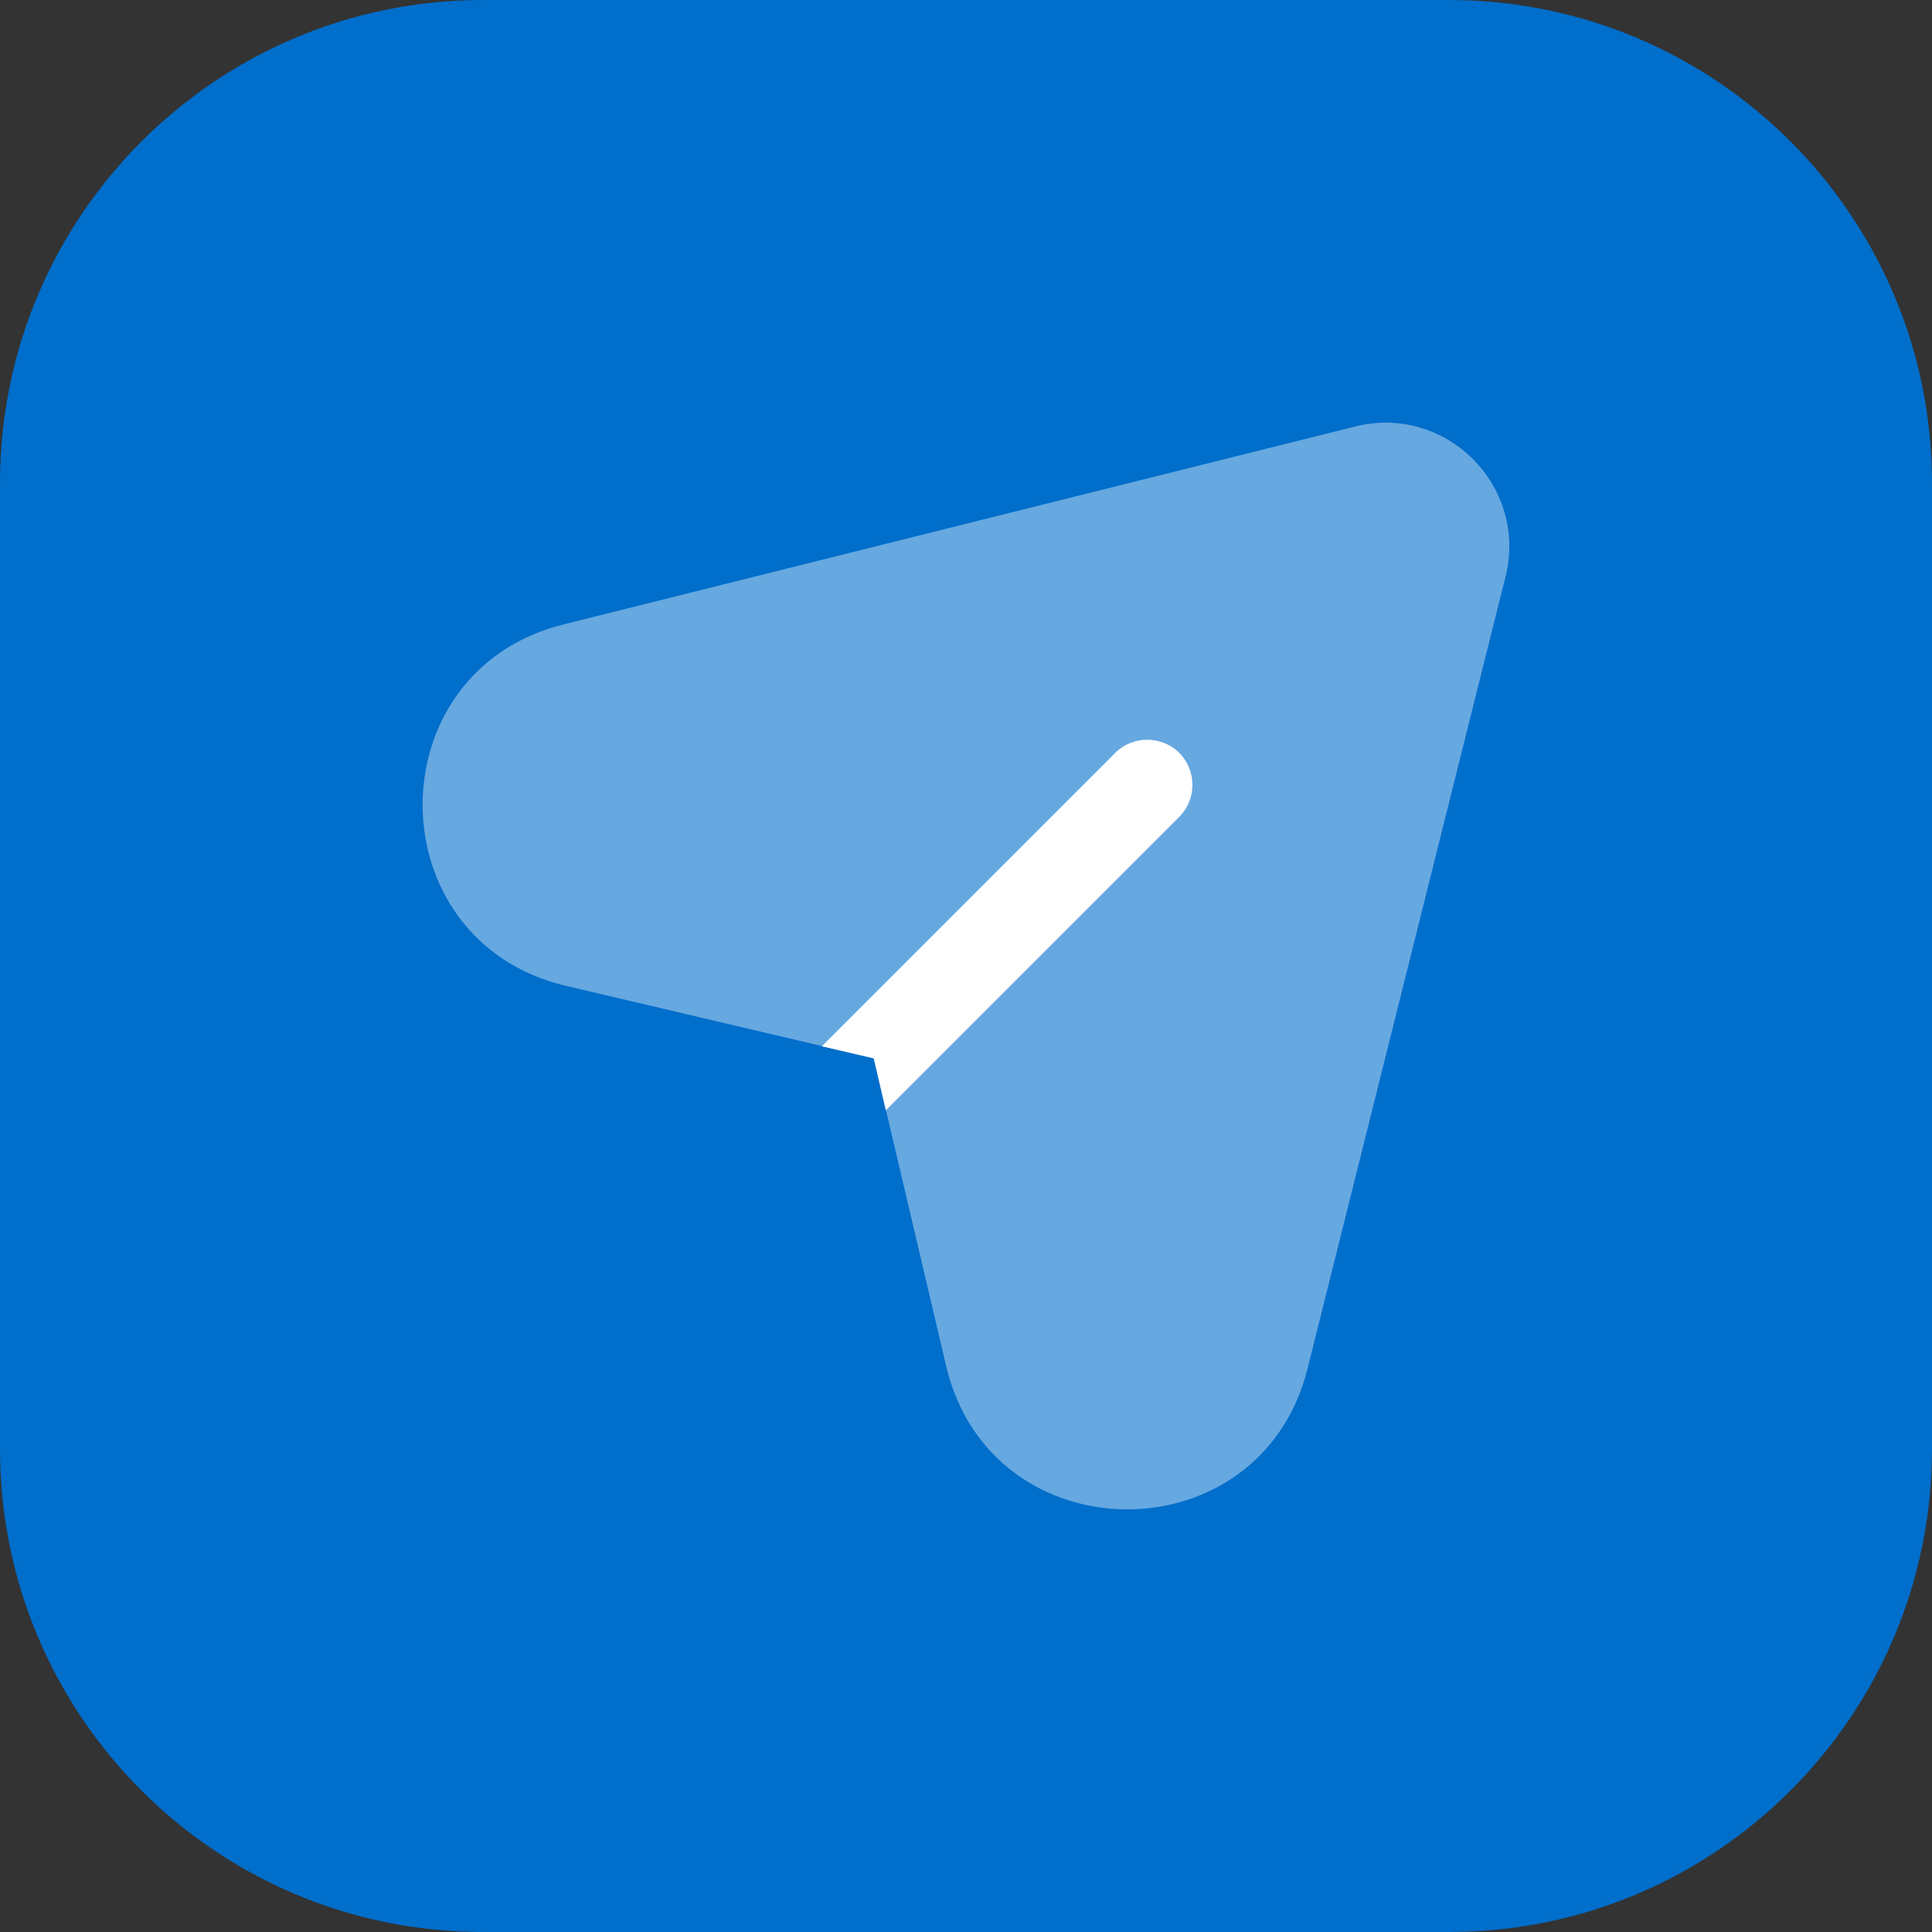
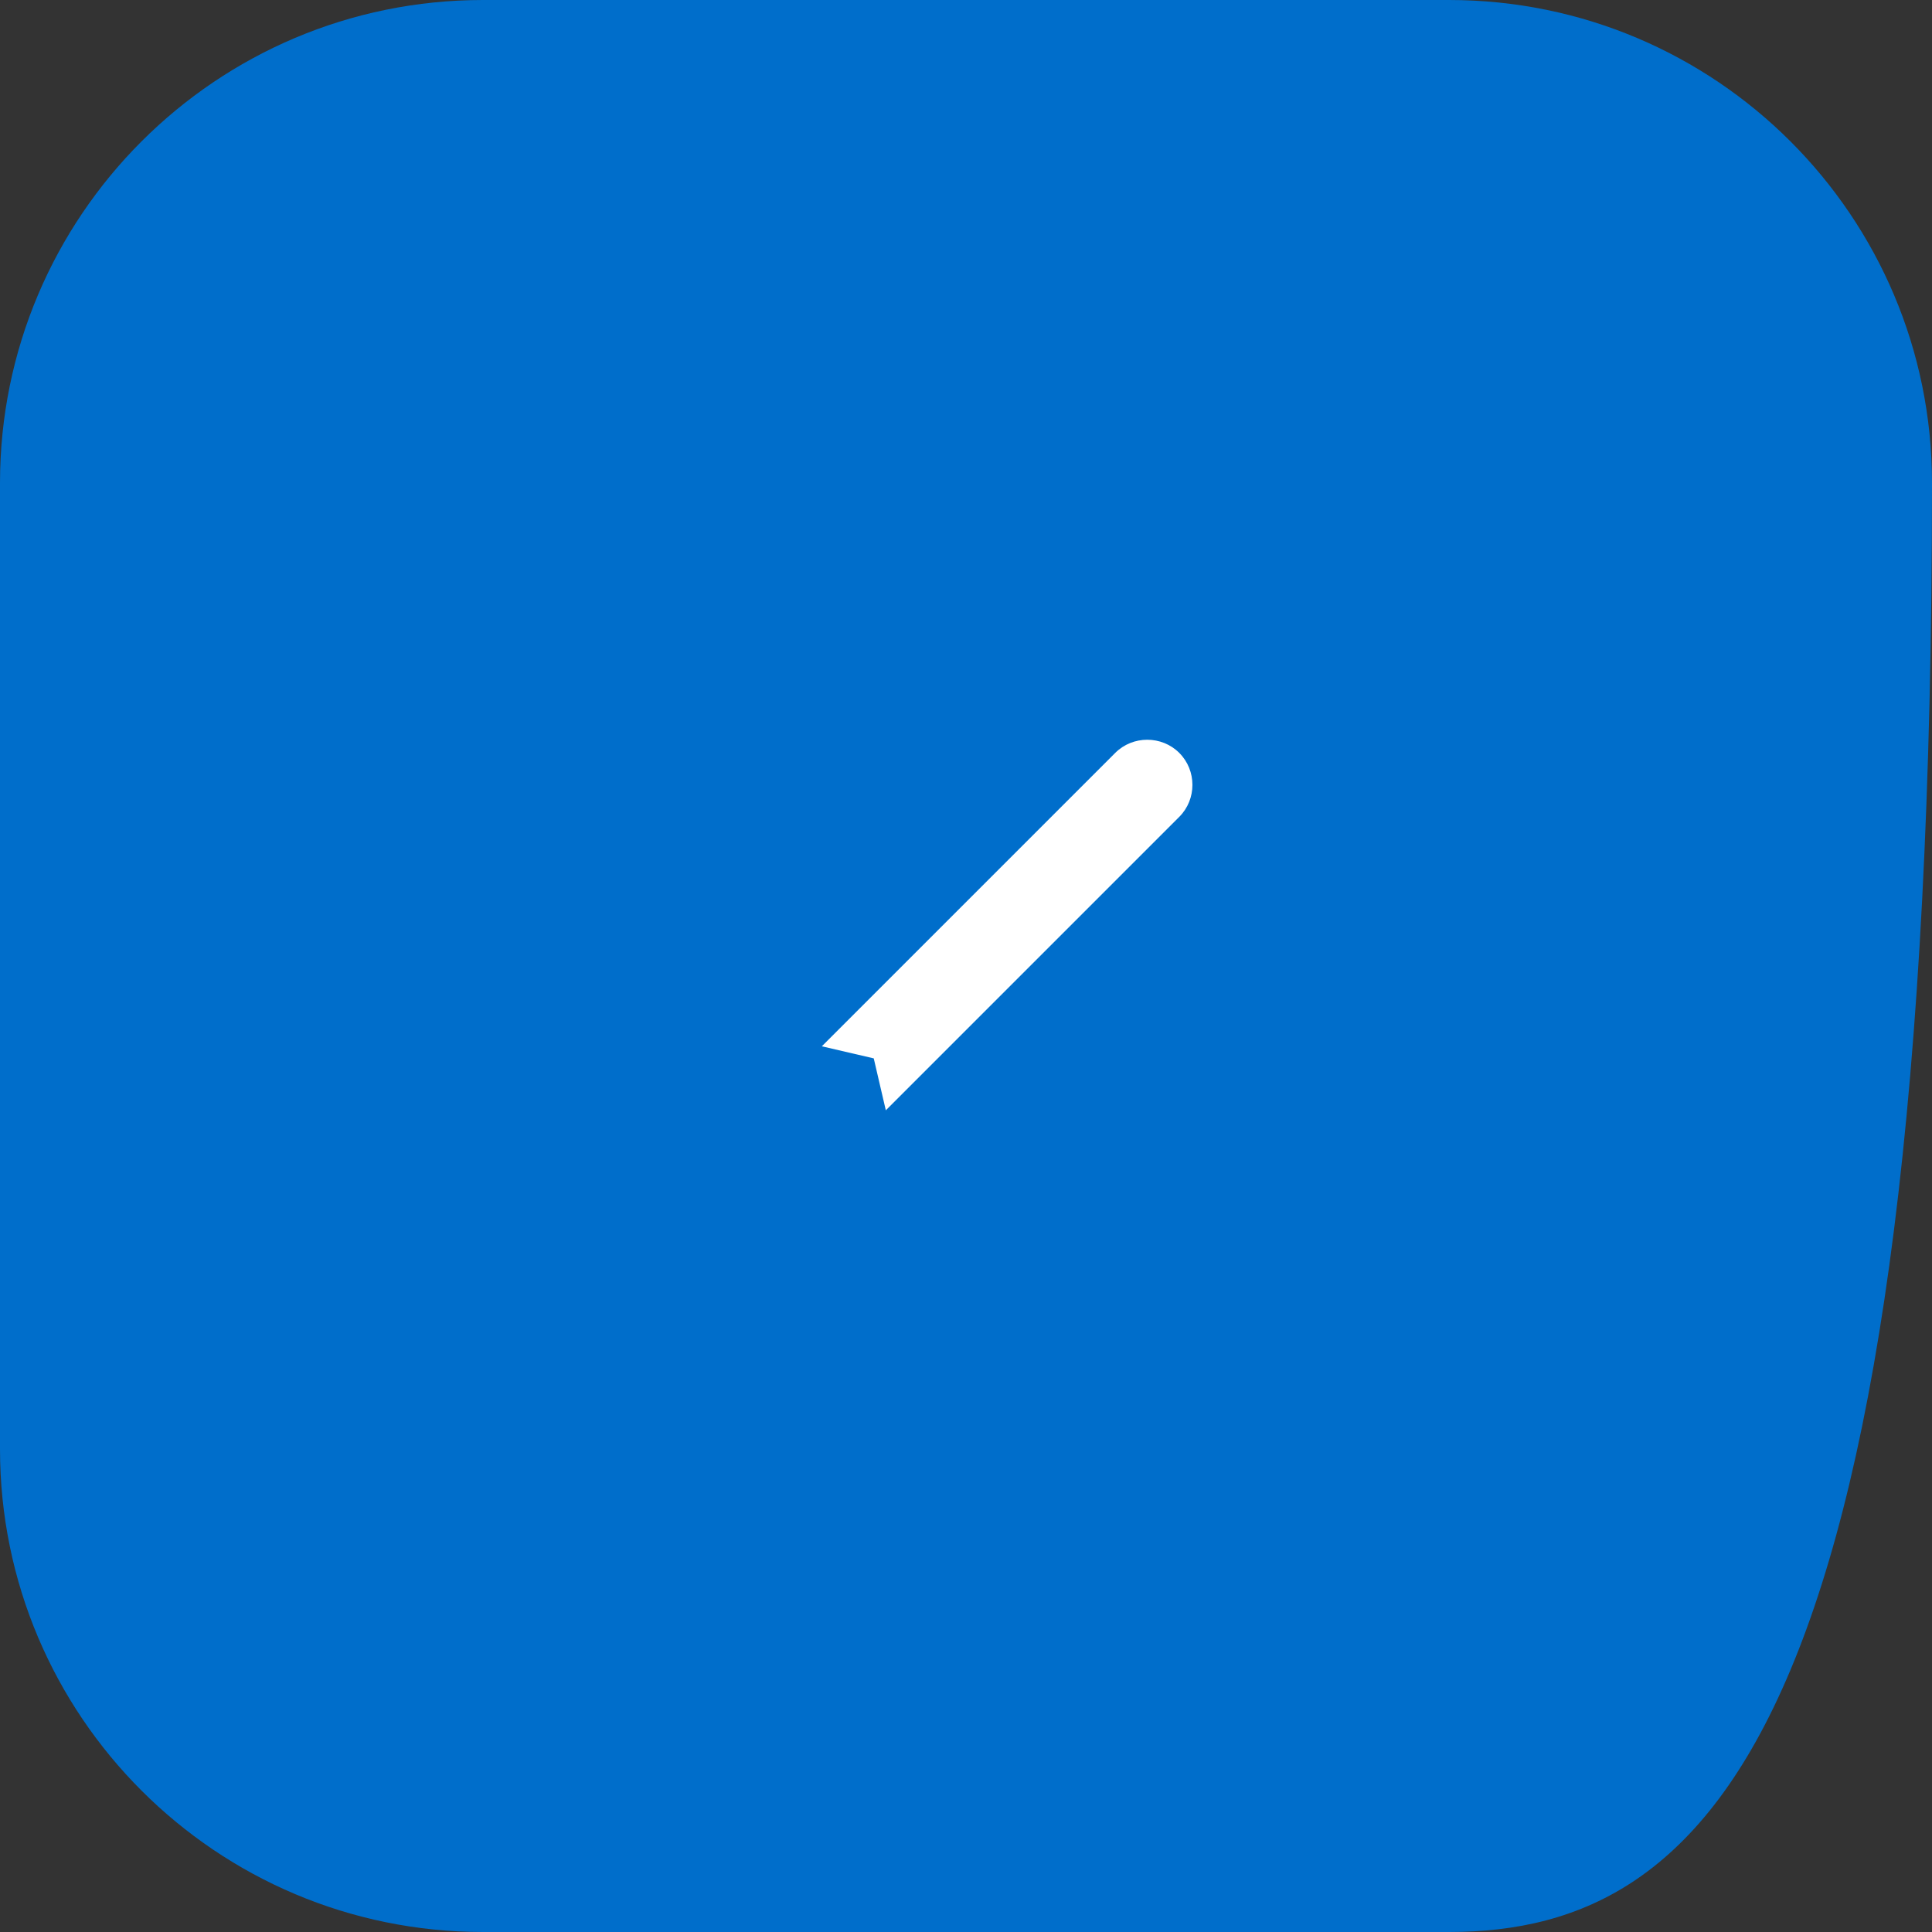
<svg xmlns="http://www.w3.org/2000/svg" width="64" height="64" viewBox="0 0 64 64" fill="none">
  <rect x="0" y="0" width="64" height="64" fill="#333333" stroke="none" />
-   <path d="M0 16C0 7.163 7.163 0 16 0H48C56.837 0 64 7.163 64 16V48C64 56.837 56.837 64 48 64H16C7.163 64 0 56.837 0 48V16Z" fill="#006ECB" />
-   <path opacity="0.4" d="M43.316 45.334L49.872 19.108C50.624 16.1 47.9 13.376 44.892 14.128L18.666 20.684C12.4 22.25 12.462 31.178 18.75 32.658L28.944 35.056L31.342 45.25C32.822 51.538 41.75 51.6 43.316 45.334Z" fill="white" />
+   <path d="M0 16C0 7.163 7.163 0 16 0H48C56.837 0 64 7.163 64 16C64 56.837 56.837 64 48 64H16C7.163 64 0 56.837 0 48V16Z" fill="#006ECB" />
  <path d="M39.064 27.06L29.344 36.78L28.944 35.06L27.224 34.66L36.944 24.94C37.524 24.36 38.484 24.36 39.064 24.94C39.646 25.52 39.646 26.48 39.064 27.06Z" fill="white" />
</svg>